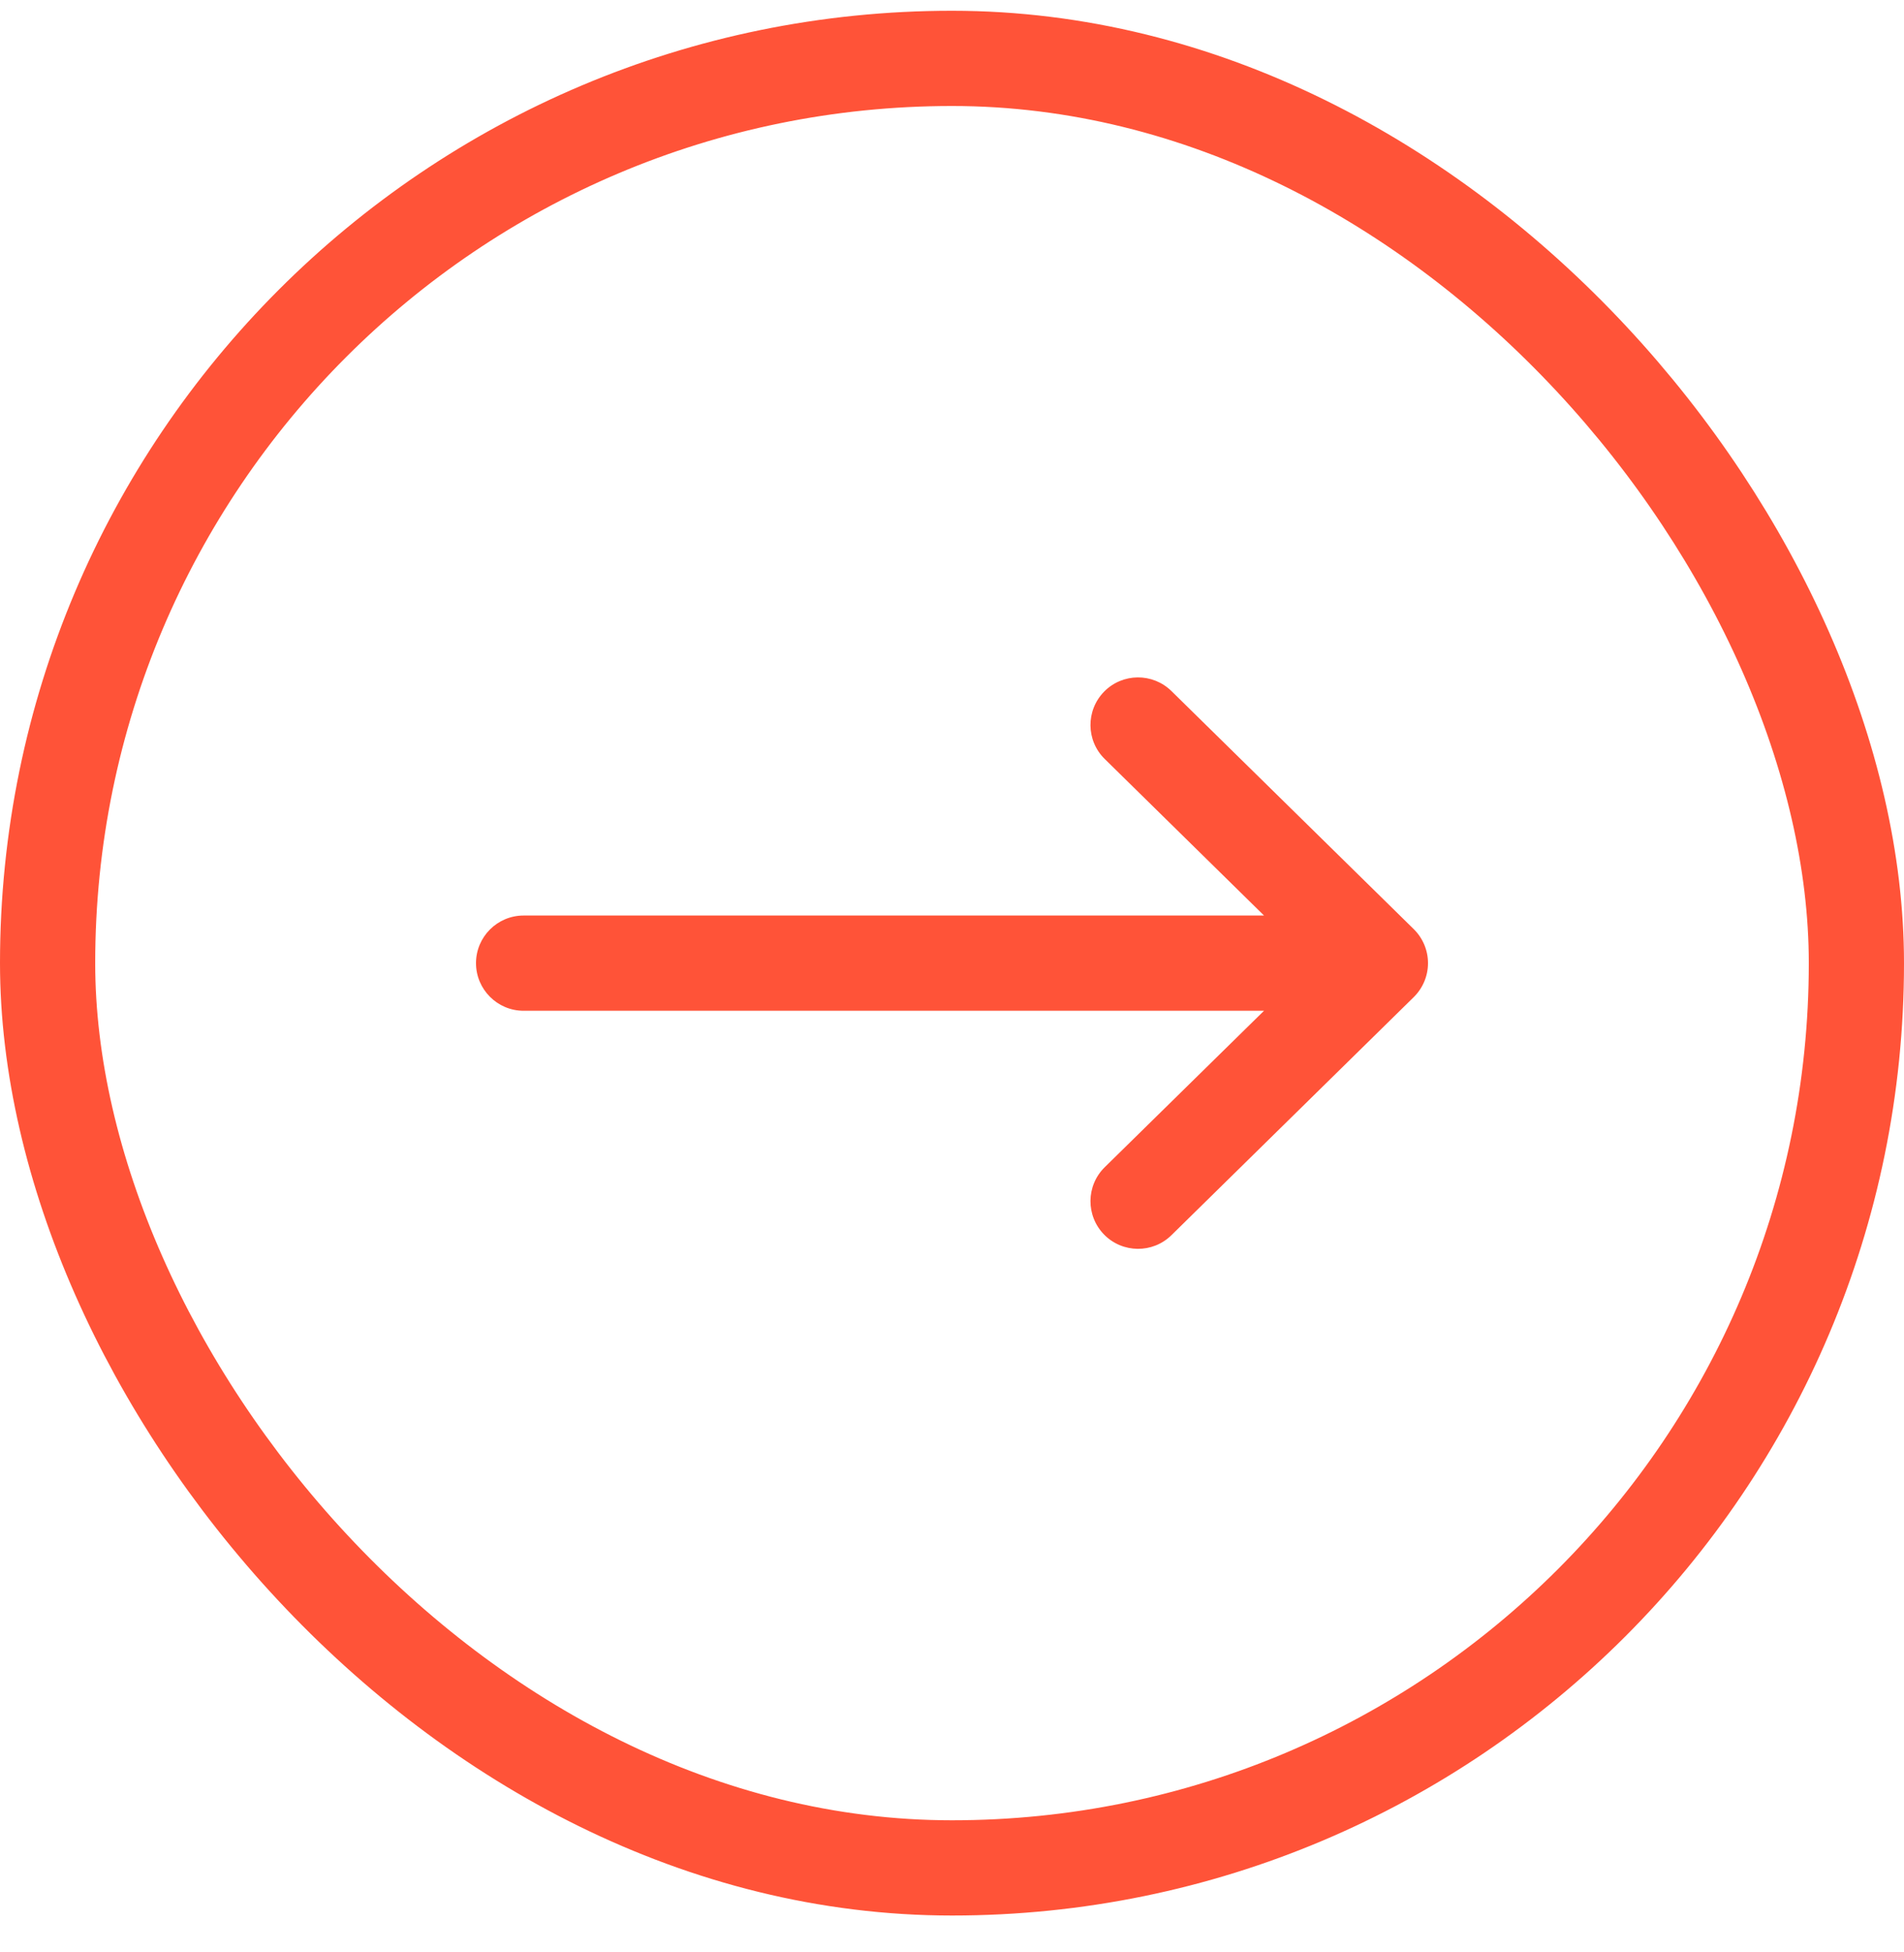
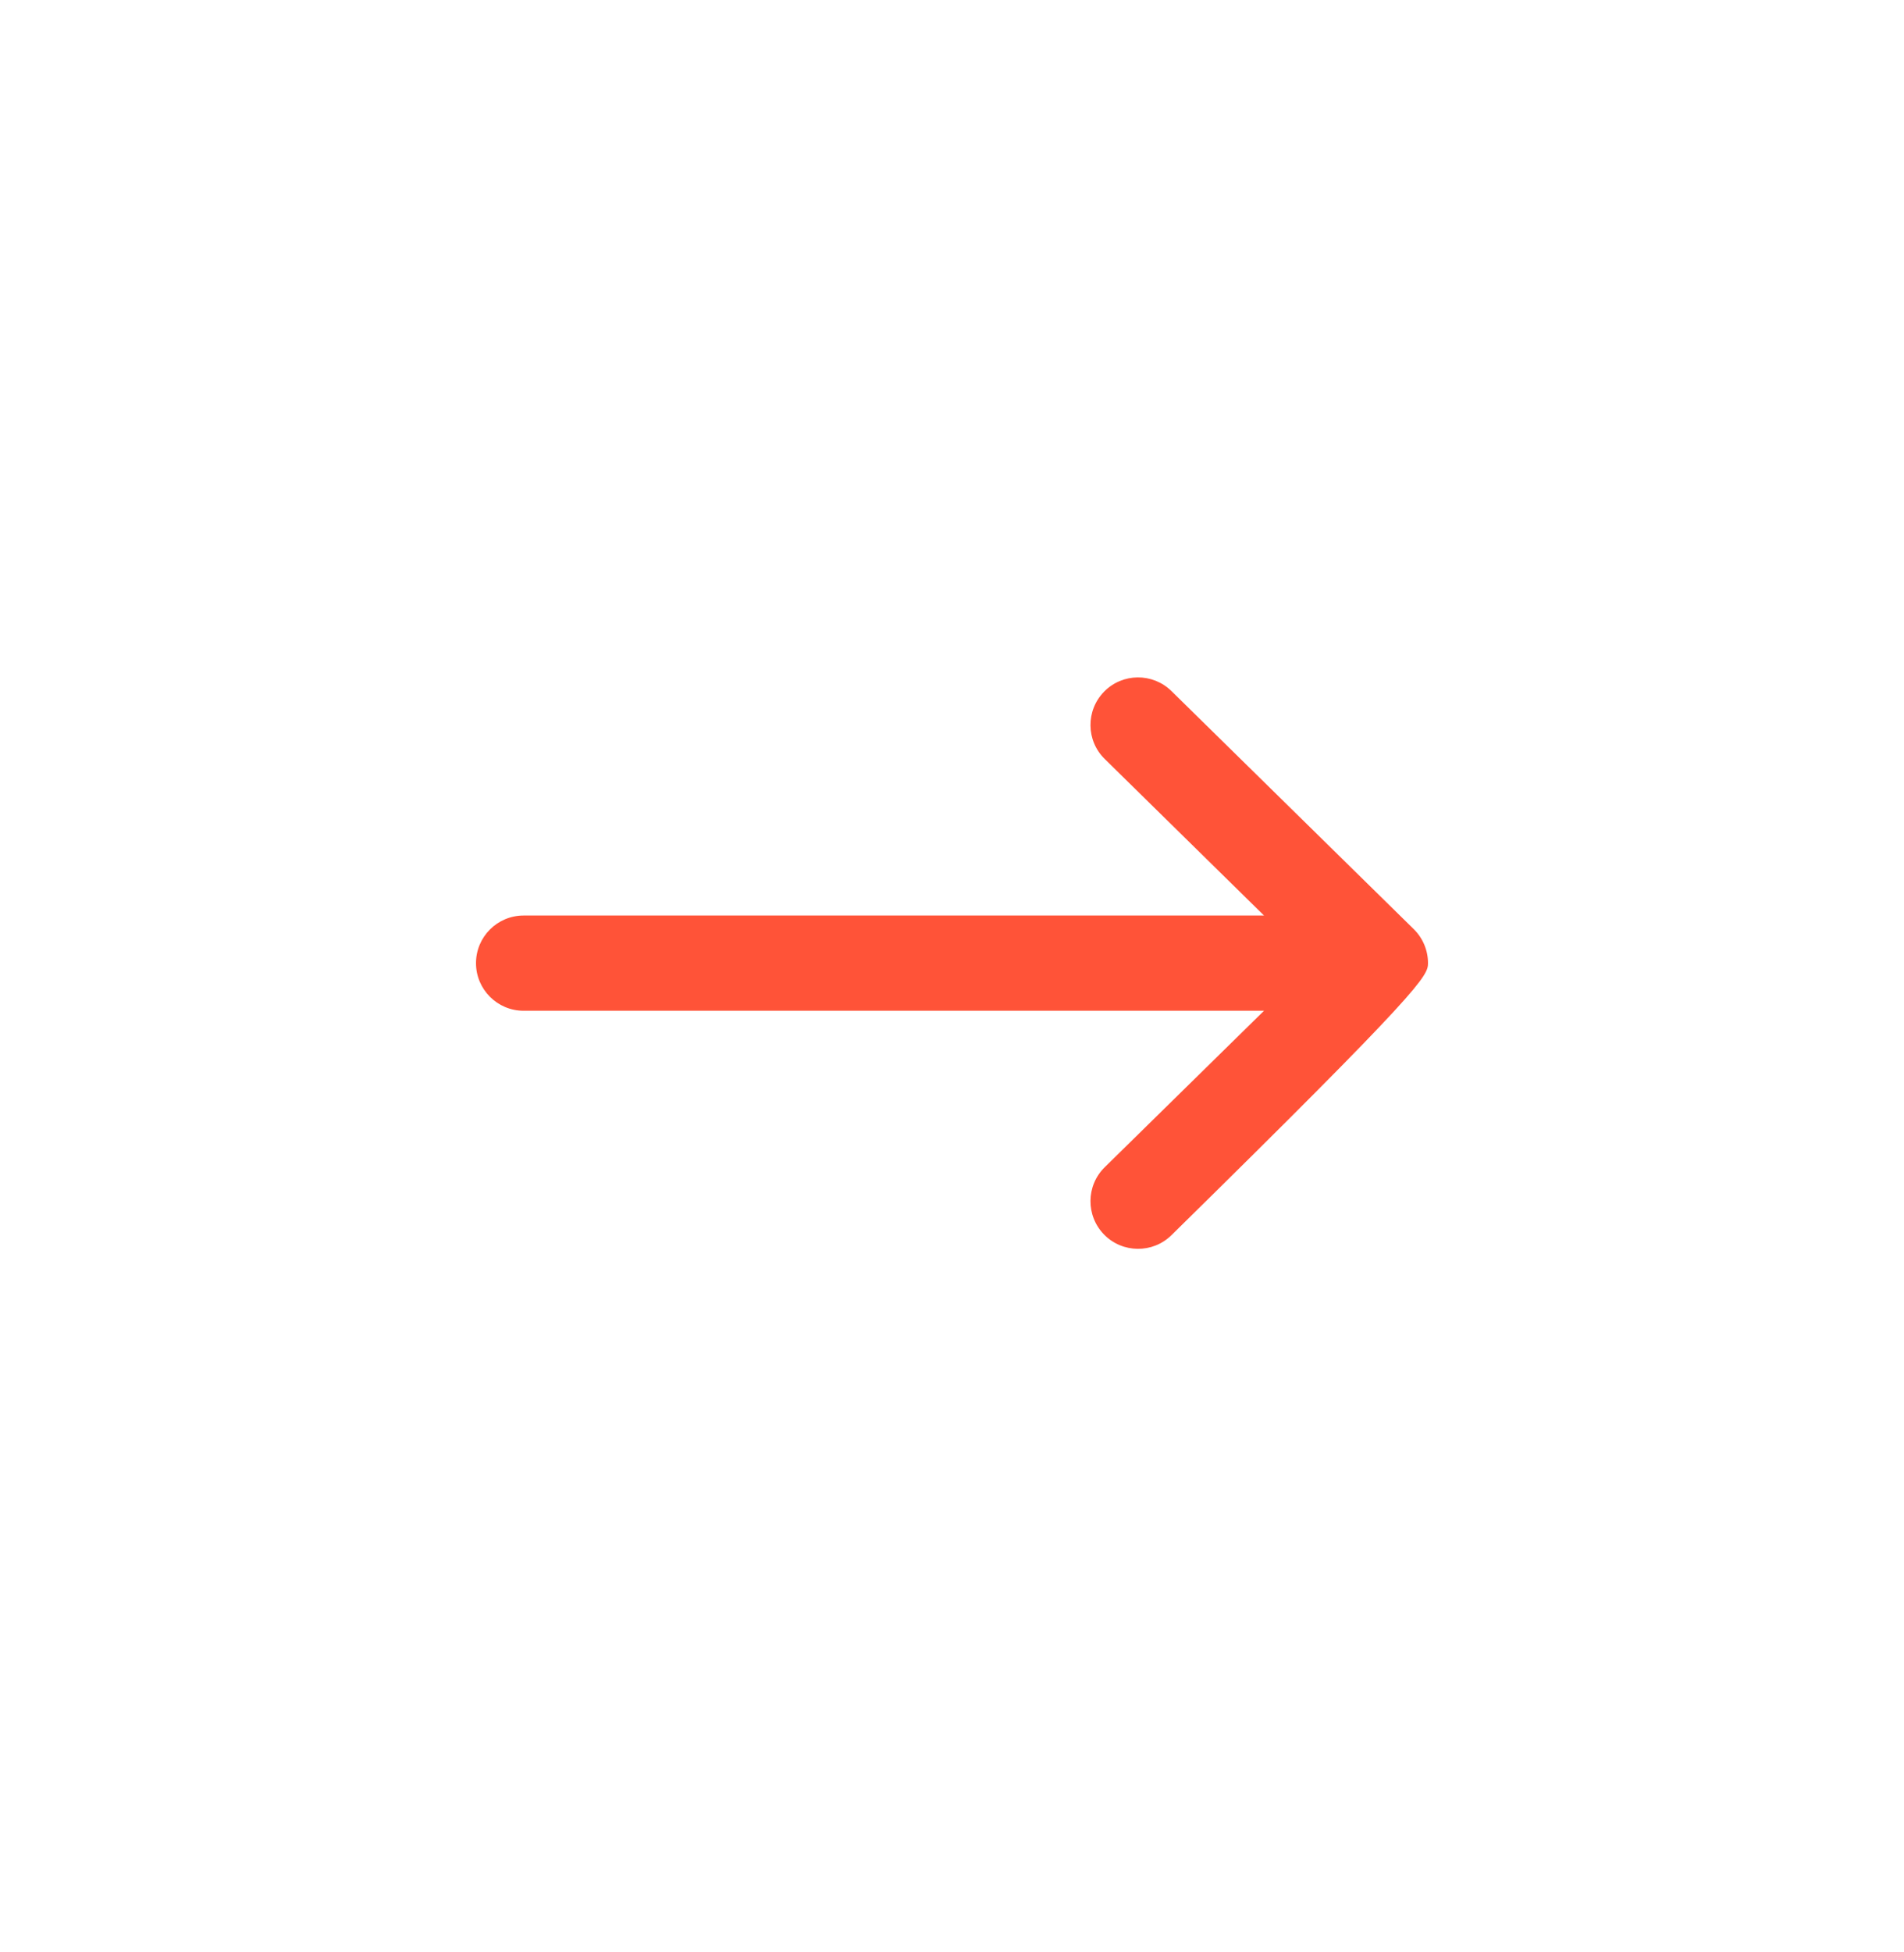
<svg xmlns="http://www.w3.org/2000/svg" width="40" height="41" viewBox="0 0 40 41" fill="none">
-   <rect x="1" y="1.226" width="38" height="38" rx="19" stroke="#FF5338" stroke-width="2" />
-   <path fill-rule="evenodd" clip-rule="evenodd" d="M23.196 25.927C23.583 26.32 24.216 26.326 24.61 25.939L29.701 20.939C29.892 20.75 30 20.494 30 20.226C30 19.957 29.892 19.701 29.701 19.512L24.61 14.512C24.216 14.126 23.583 14.13 23.196 14.524C22.809 14.918 22.814 15.552 23.208 15.938L26.555 19.226H11C10.448 19.226 10 19.674 10 20.226C10 20.777 10.448 21.226 11 21.226H26.555L23.208 24.512C22.814 24.899 22.809 25.532 23.196 25.927Z" fill="#FF5338" />
+   <path fill-rule="evenodd" clip-rule="evenodd" d="M23.196 25.927C23.583 26.32 24.216 26.326 24.61 25.939C29.892 20.75 30 20.494 30 20.226C30 19.957 29.892 19.701 29.701 19.512L24.61 14.512C24.216 14.126 23.583 14.13 23.196 14.524C22.809 14.918 22.814 15.552 23.208 15.938L26.555 19.226H11C10.448 19.226 10 19.674 10 20.226C10 20.777 10.448 21.226 11 21.226H26.555L23.208 24.512C22.814 24.899 22.809 25.532 23.196 25.927Z" fill="#FF5338" />
</svg>